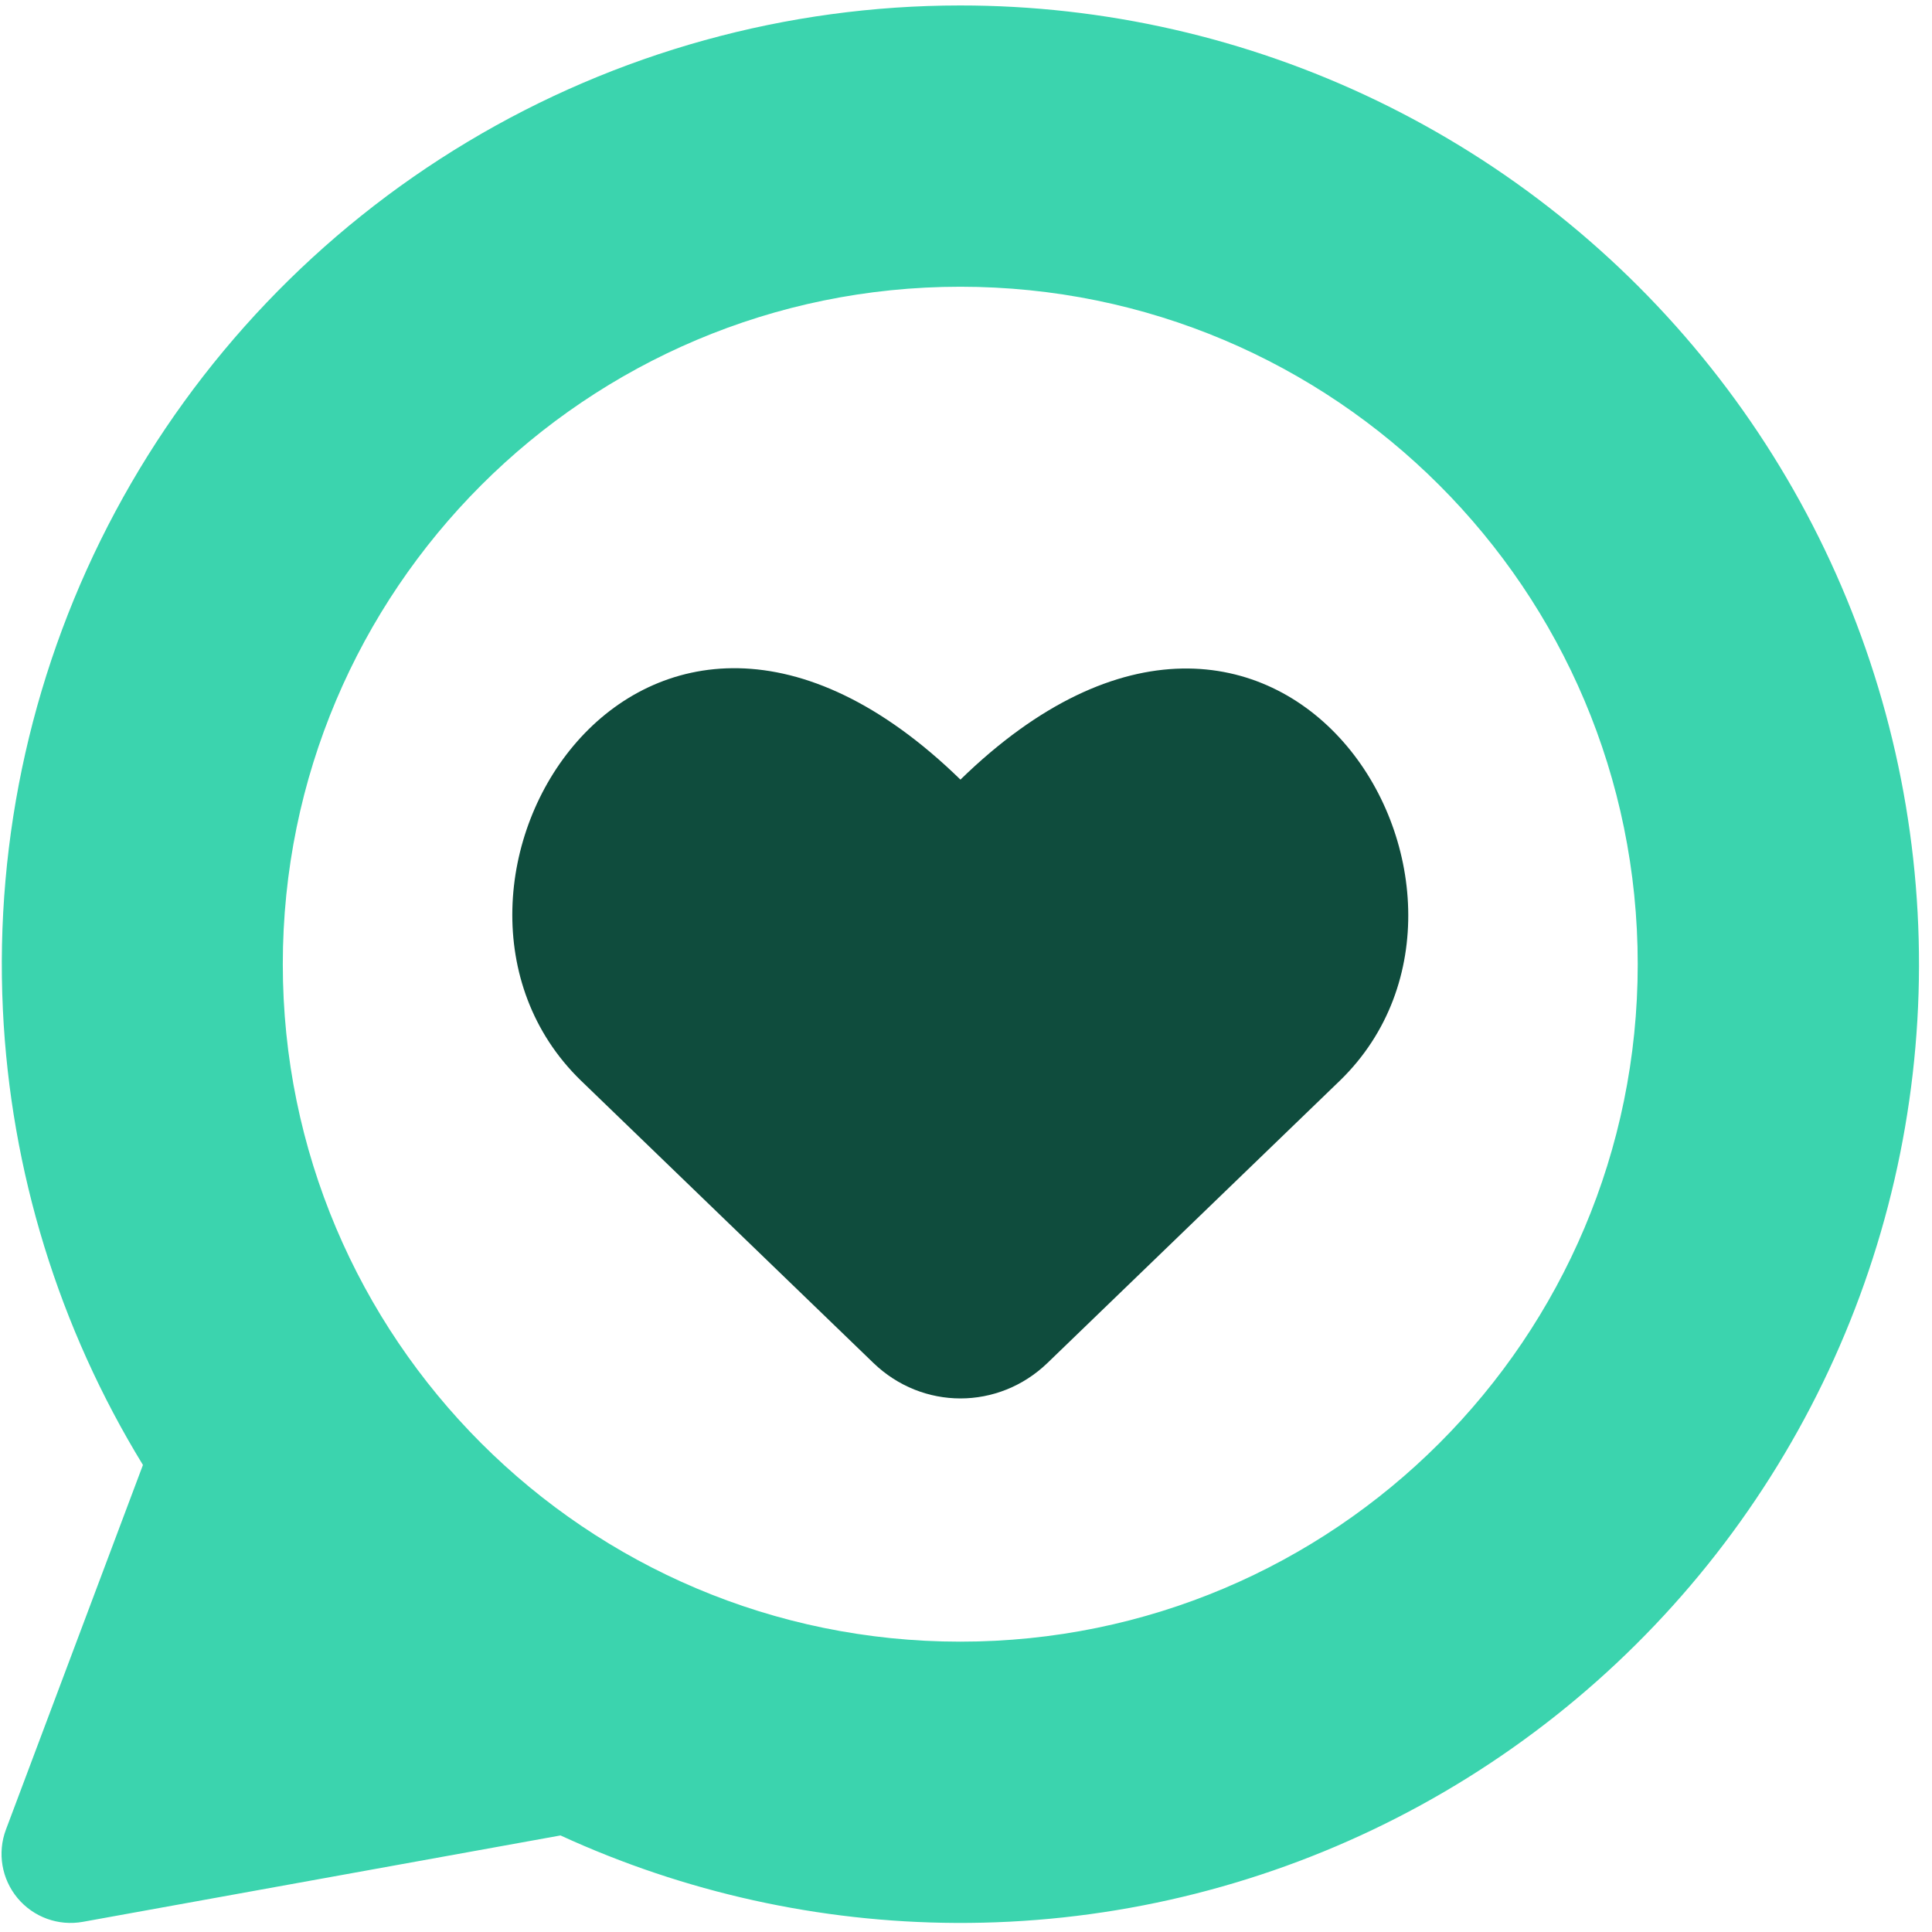
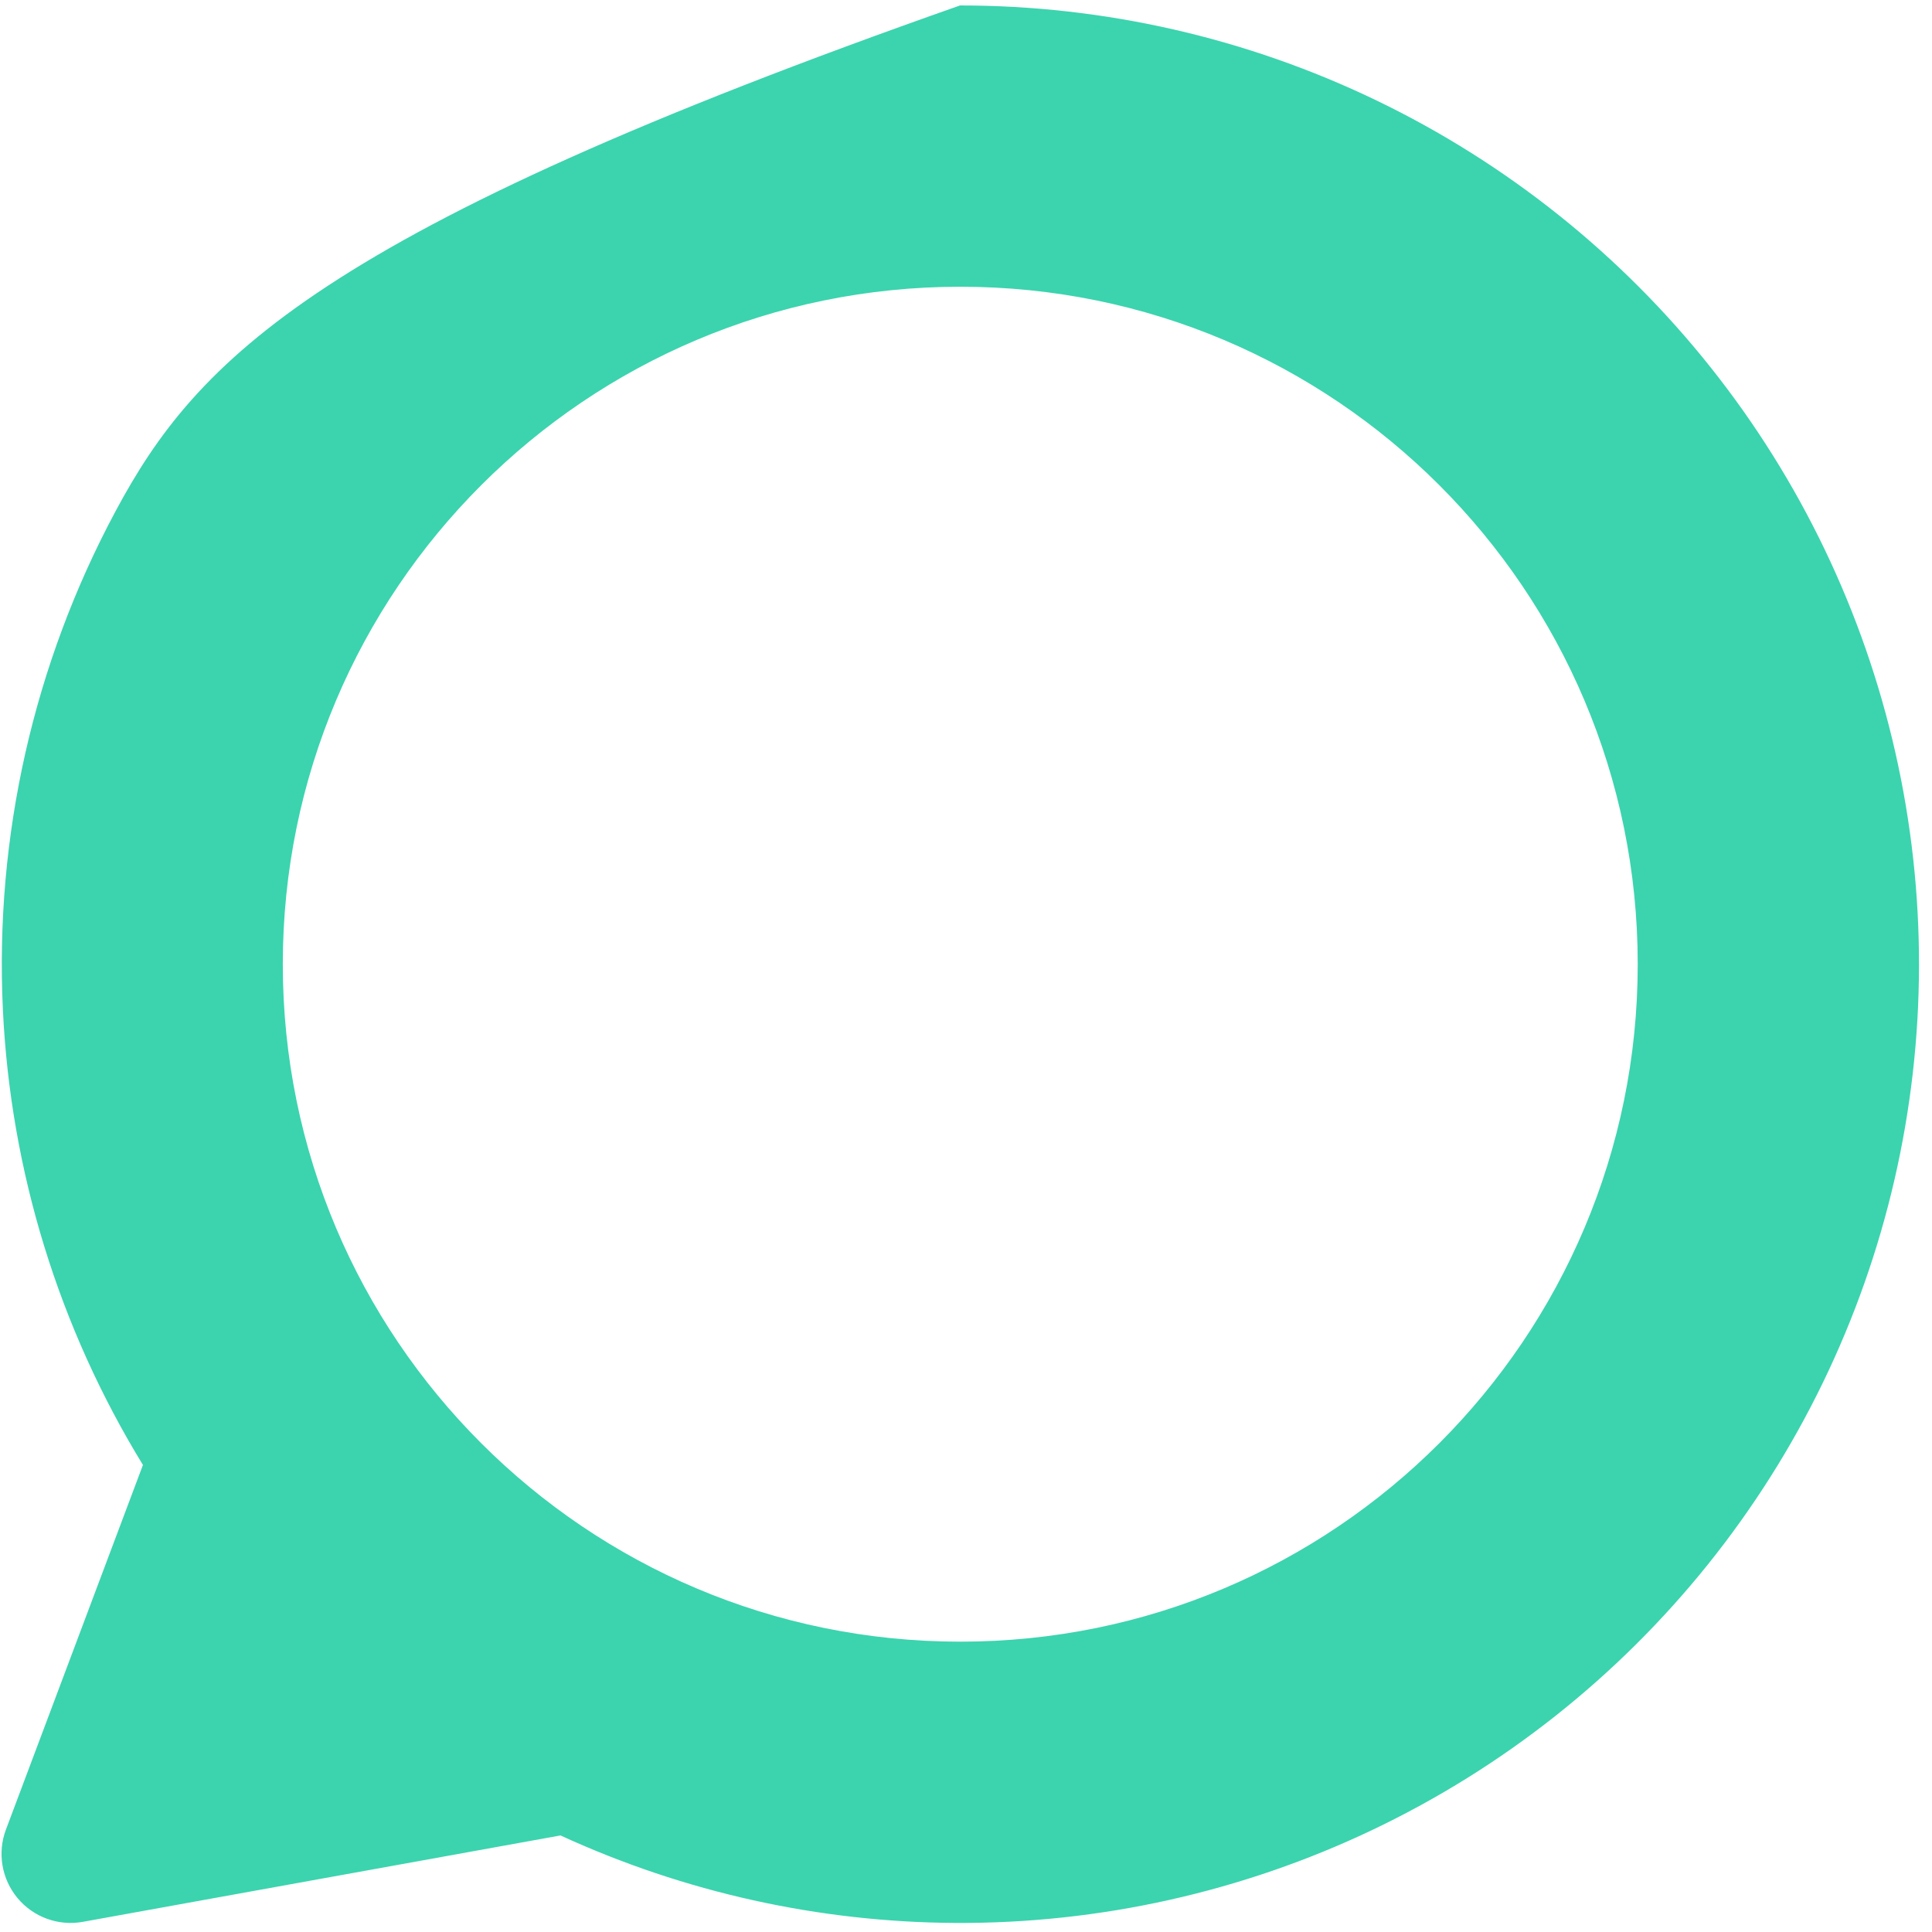
<svg xmlns="http://www.w3.org/2000/svg" width="133" height="133" viewBox="0 0 133 133" fill="none">
-   <path fill-rule="evenodd" clip-rule="evenodd" d="M94.764 6.918C85.819 2.607 76.016 0.371 66.086 0.376C54.151 0.38 42.44 3.622 32.201 9.757C21.962 15.891 13.579 24.689 7.943 35.213C2.308 45.737 -0.369 57.593 0.199 69.518C0.728 80.62 4.051 91.394 9.84 100.849L0.409 125.948C-0.193 127.55 0.113 129.352 1.208 130.666C2.304 131.981 4.022 132.605 5.705 132.3L38.586 126.353C47.118 130.274 56.395 132.329 65.797 132.376C75.727 132.425 85.54 130.232 94.504 125.959C103.469 121.686 111.354 115.446 117.571 107.7C123.789 99.955 128.178 90.907 130.413 81.229C132.647 71.55 132.67 61.493 130.478 51.805C128.285 42.117 123.935 33.049 117.751 25.277C111.568 17.505 103.71 11.23 94.764 6.918ZM66.106 113.013C91.862 113.013 112.742 92.133 112.742 66.376C112.742 40.619 91.862 19.739 66.106 19.739C40.349 19.739 19.468 40.619 19.468 66.376C19.468 92.133 40.349 113.013 66.106 113.013Z" fill="#3BD4AE" />
-   <path d="M60.122 93.823L39.971 74.368C26.491 61.231 44.094 32.208 66.118 53.669C88.102 32.245 105.705 61.269 92.264 74.368L72.113 93.823C68.734 97.084 63.501 97.084 60.122 93.823Z" fill="#0F4C3D" />
+   <path fill-rule="evenodd" clip-rule="evenodd" d="M94.764 6.918C85.819 2.607 76.016 0.371 66.086 0.376C21.962 15.891 13.579 24.689 7.943 35.213C2.308 45.737 -0.369 57.593 0.199 69.518C0.728 80.62 4.051 91.394 9.84 100.849L0.409 125.948C-0.193 127.55 0.113 129.352 1.208 130.666C2.304 131.981 4.022 132.605 5.705 132.3L38.586 126.353C47.118 130.274 56.395 132.329 65.797 132.376C75.727 132.425 85.54 130.232 94.504 125.959C103.469 121.686 111.354 115.446 117.571 107.7C123.789 99.955 128.178 90.907 130.413 81.229C132.647 71.55 132.67 61.493 130.478 51.805C128.285 42.117 123.935 33.049 117.751 25.277C111.568 17.505 103.71 11.23 94.764 6.918ZM66.106 113.013C91.862 113.013 112.742 92.133 112.742 66.376C112.742 40.619 91.862 19.739 66.106 19.739C40.349 19.739 19.468 40.619 19.468 66.376C19.468 92.133 40.349 113.013 66.106 113.013Z" fill="#3BD4AE" />
</svg>